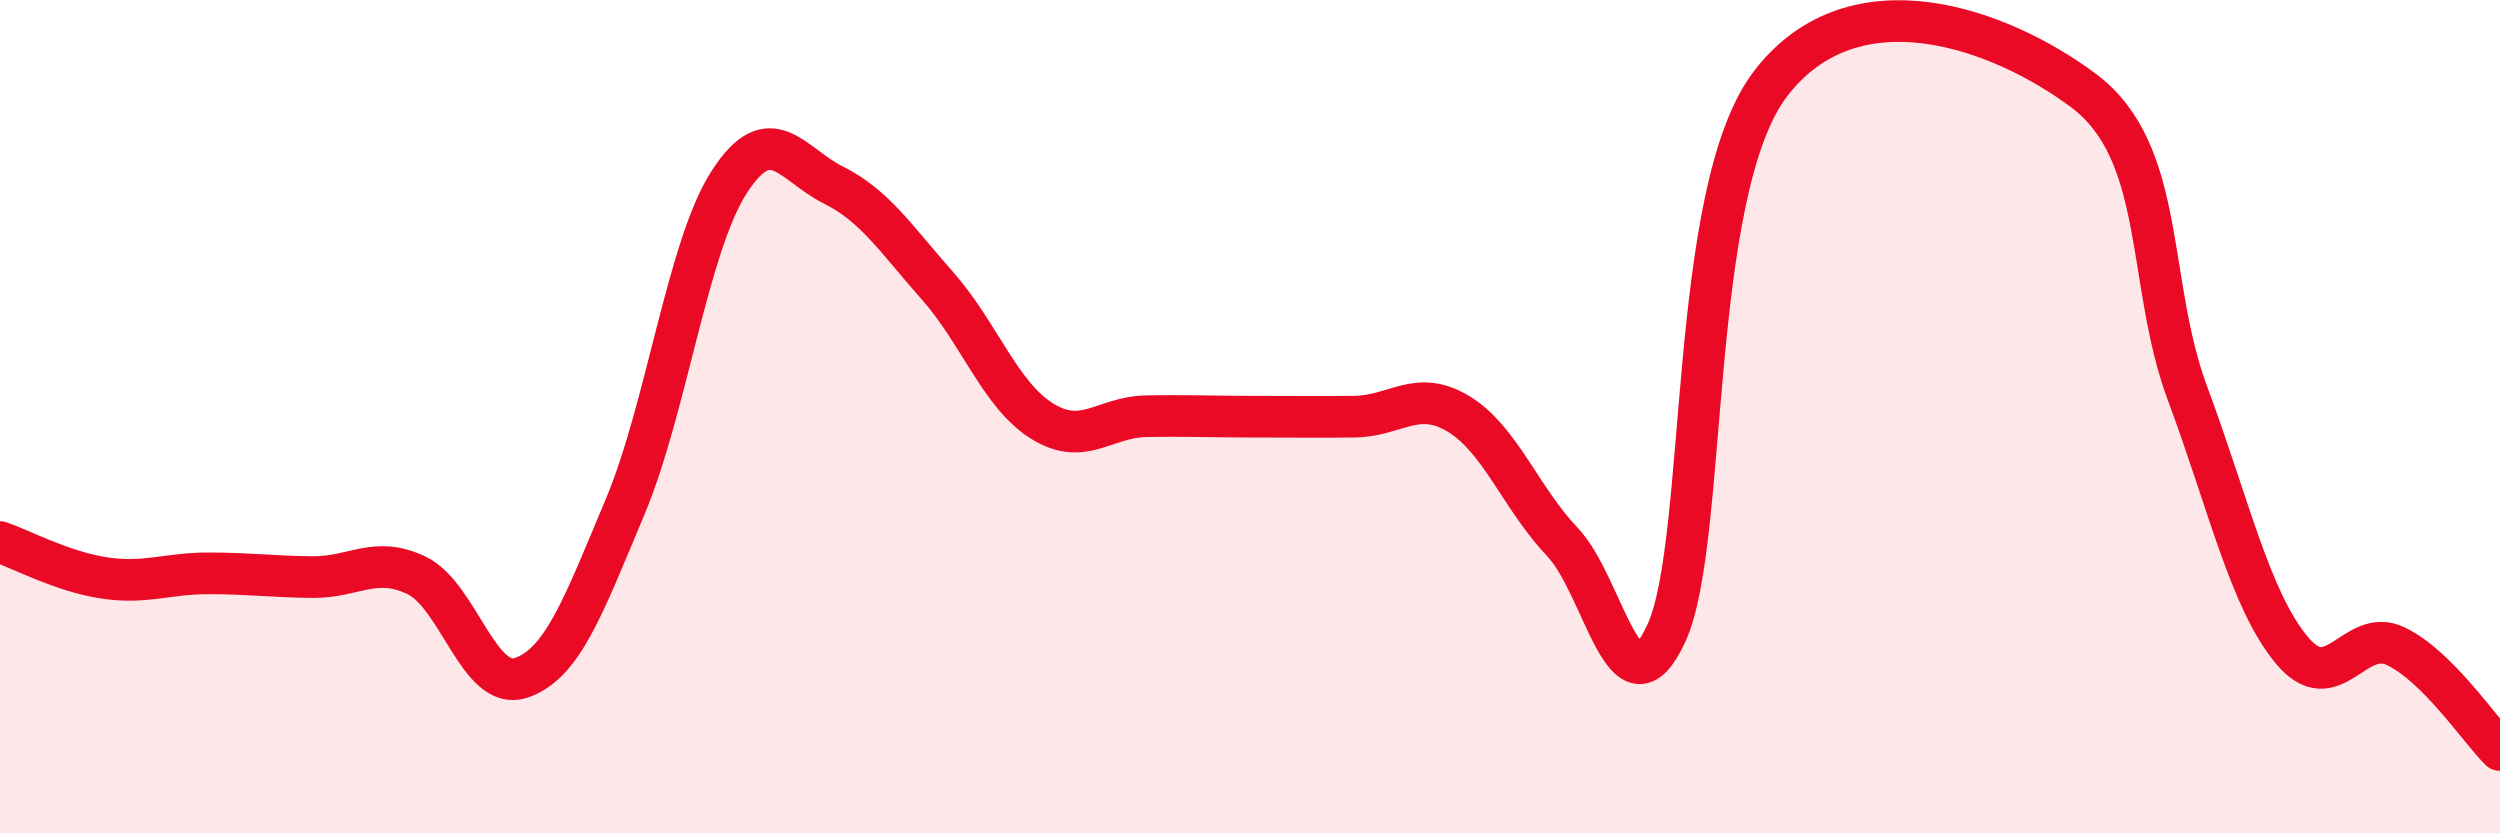
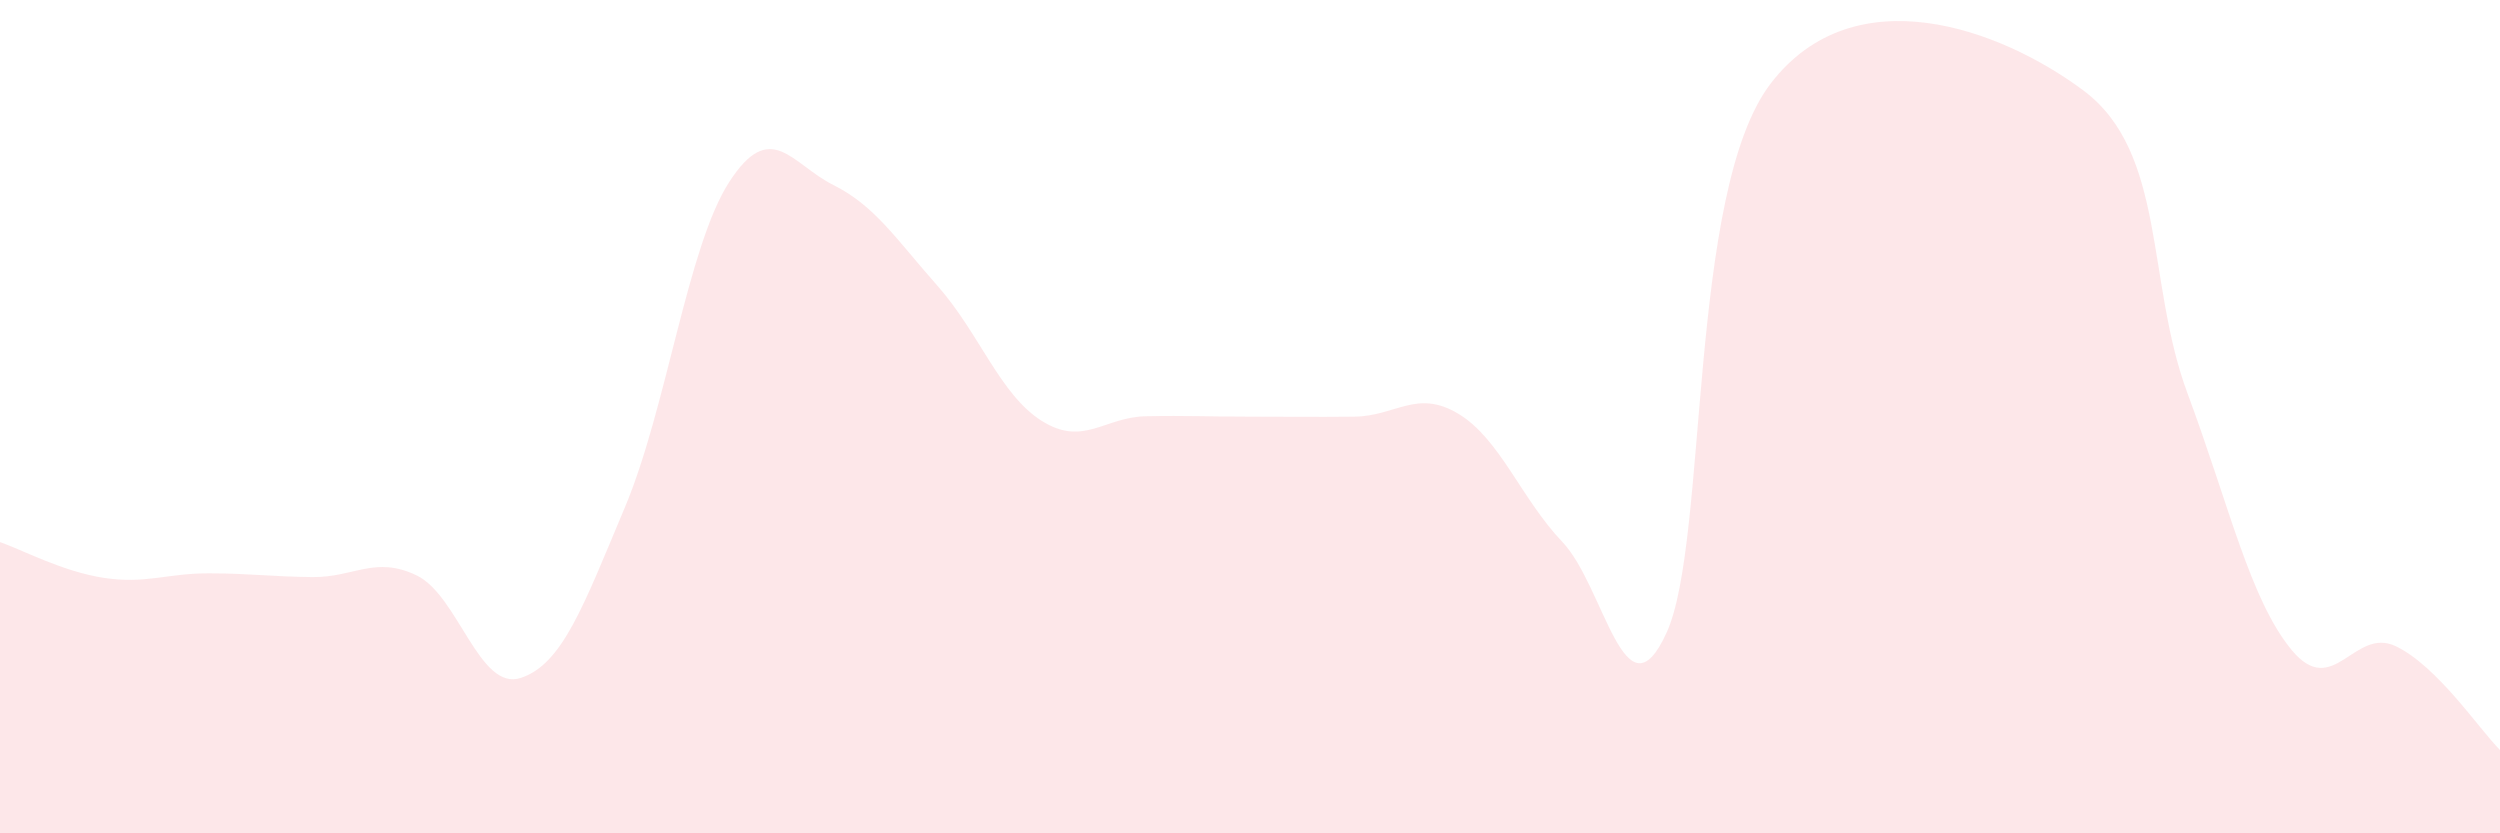
<svg xmlns="http://www.w3.org/2000/svg" width="60" height="20" viewBox="0 0 60 20">
  <path d="M 0,13.01 C 0.5,13.18 1.5,13.72 2.5,13.87 C 3.5,14.02 4,13.76 5,13.76 C 6,13.76 6.5,13.84 7.5,13.85 C 8.5,13.86 9,13.33 10,13.81 C 11,14.29 11.5,16.6 12.5,16.27 C 13.5,15.94 14,14.55 15,12.17 C 16,9.79 16.5,5.92 17.5,4.37 C 18.5,2.82 19,3.94 20,4.44 C 21,4.94 21.5,5.73 22.5,6.86 C 23.5,7.99 24,9.47 25,10.1 C 26,10.73 26.5,10.01 27.5,9.99 C 28.5,9.97 29,10 30,10 C 31,10 31.5,10.01 32.5,10 C 33.5,9.99 34,9.33 35,9.93 C 36,10.53 36.5,11.96 37.5,13.01 C 38.5,14.06 39,17.38 40,15.18 C 41,12.98 40.5,4.6 42.5,2 C 44.5,-0.6 48,0.68 50,2.17 C 52,3.66 51.5,6.75 52.5,9.44 C 53.5,12.13 54,14.39 55,15.6 C 56,16.81 56.5,15.03 57.5,15.51 C 58.5,15.99 59.5,17.5 60,18L60 20L0 20Z" fill="#EB0A25" opacity="0.1" stroke-linecap="round" stroke-linejoin="round" />
-   <path d="M 0,13.01 C 0.5,13.18 1.5,13.72 2.5,13.87 C 3.5,14.02 4,13.76 5,13.76 C 6,13.76 6.5,13.84 7.5,13.85 C 8.5,13.86 9,13.33 10,13.81 C 11,14.29 11.5,16.6 12.5,16.27 C 13.5,15.94 14,14.55 15,12.17 C 16,9.79 16.5,5.92 17.5,4.37 C 18.5,2.82 19,3.94 20,4.44 C 21,4.94 21.5,5.73 22.5,6.86 C 23.5,7.99 24,9.47 25,10.1 C 26,10.73 26.5,10.01 27.5,9.99 C 28.5,9.97 29,10 30,10 C 31,10 31.5,10.01 32.5,10 C 33.5,9.99 34,9.33 35,9.93 C 36,10.53 36.5,11.96 37.5,13.01 C 38.5,14.06 39,17.38 40,15.18 C 41,12.98 40.5,4.6 42.5,2 C 44.5,-0.6 48,0.68 50,2.17 C 52,3.66 51.5,6.75 52.5,9.44 C 53.5,12.13 54,14.39 55,15.6 C 56,16.81 56.5,15.03 57.5,15.51 C 58.5,15.99 59.5,17.5 60,18" stroke="#EB0A25" stroke-width="1" fill="none" stroke-linecap="round" stroke-linejoin="round" />
</svg>